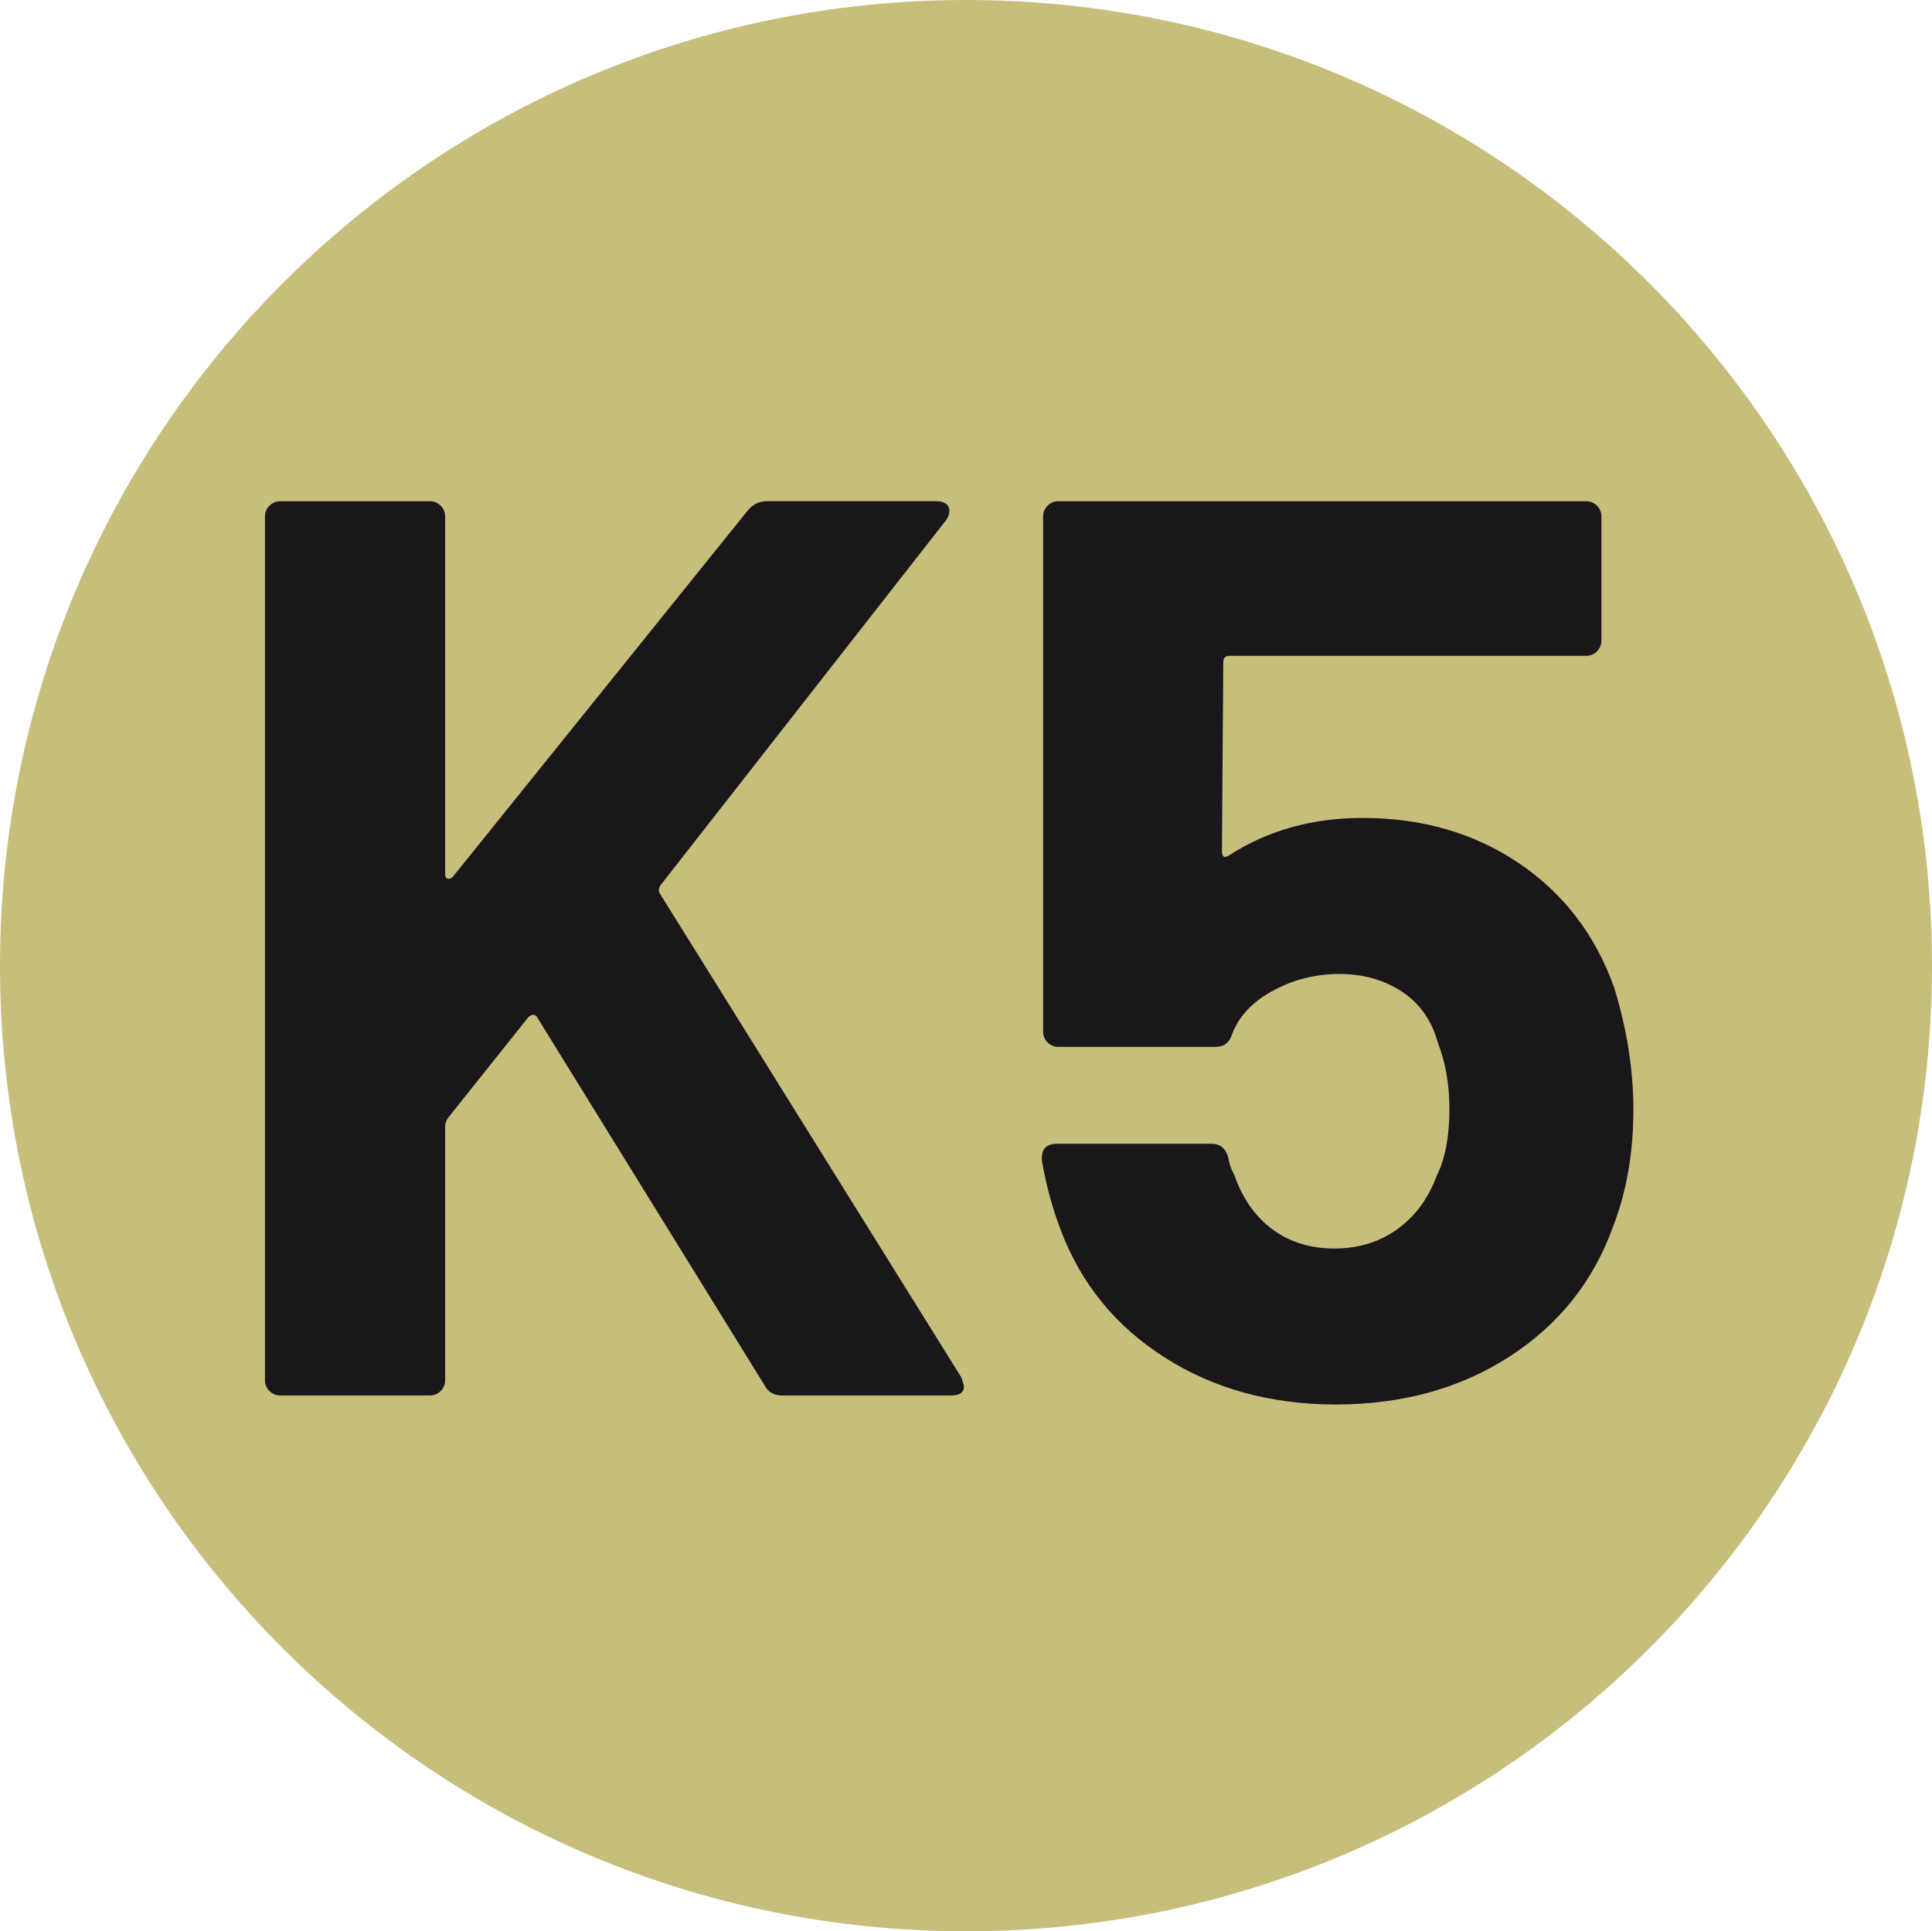
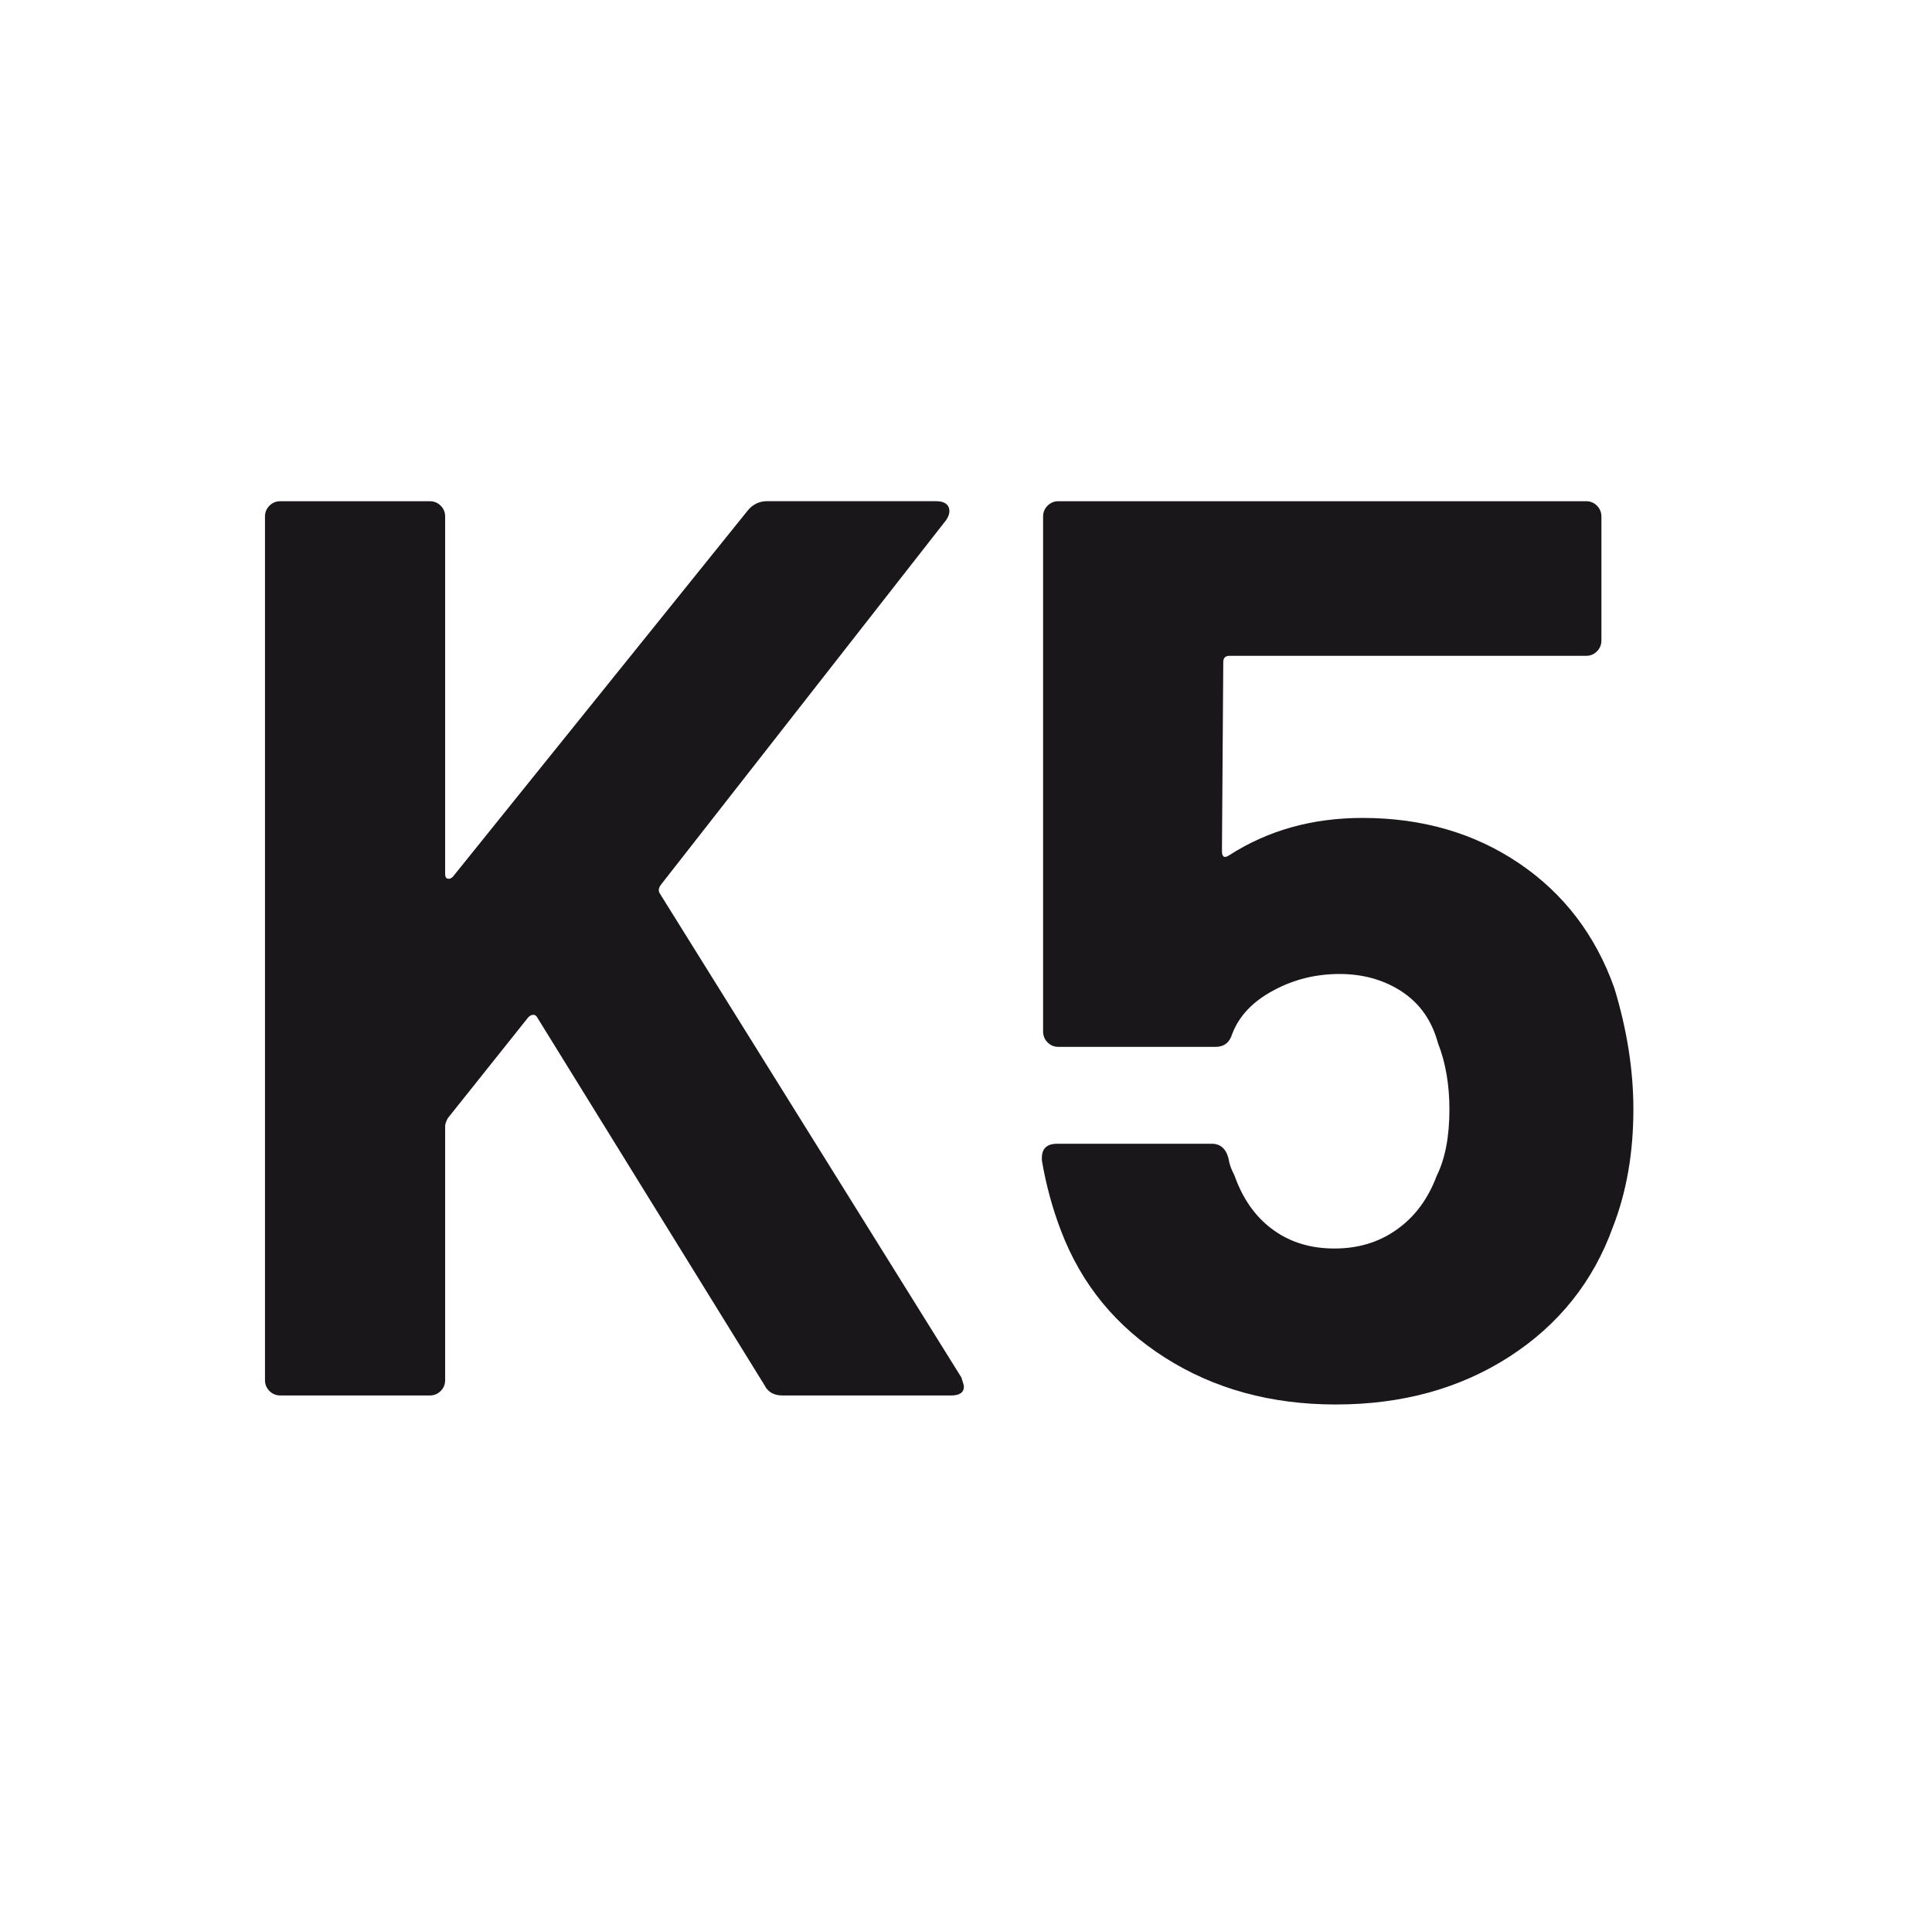
<svg xmlns="http://www.w3.org/2000/svg" width="16.009mm" height="16.005mm" viewBox="0 0 45.38 45.368">
  <defs>
    <style>
      .uuid-b194ccf3-318b-4072-abc1-f1e339e23cb2 {
        fill: #1a171b;
      }

      .uuid-ed646890-42d5-4c96-bd42-0db976b41285 {
        fill: #c7be7b;
      }
    </style>
  </defs>
  <g id="uuid-69bfd6ec-3ab1-4696-9180-9289f60afe0c" data-name="Calque 1" />
  <g id="uuid-d7dcd14a-43f3-4fbc-a891-3d019d20c0b3" data-name="Calque 2">
    <g id="uuid-b21e1592-e5ae-4cb6-8d89-2c945125db7a" data-name="Calque 1">
      <g>
-         <path class="uuid-ed646890-42d5-4c96-bd42-0db976b41285" d="M45.38,22.692c0,12.528-10.16,22.676-22.688,22.676S0,35.22,0,22.692C0,10.156,10.164,0,22.692,0s22.688,10.156,22.688,22.692" />
        <g>
          <path class="uuid-b194ccf3-318b-4072-abc1-f1e339e23cb2" d="M6.329,32.676c-.07-.07-.105-.156-.105-.254V12.133c0-.098,.035-.184,.105-.254s.154-.105,.256-.105h3.51c.102,0,.186,.035,.256,.105s.105,.156,.105,.254v8.402c0,.062,.02,.098,.061,.105,.039,.012,.078-.004,.119-.043l6.934-8.613c.119-.141,.27-.211,.449-.211h3.961c.16,0,.26,.047,.301,.137,.039,.09,.02,.195-.061,.312l-6.691,8.555c-.061,.078-.07,.148-.031,.211l7.084,11.371c.039,.121,.059,.191,.059,.211,0,.141-.1,.211-.299,.211h-3.963c-.199,0-.34-.078-.42-.238l-5.342-8.645c-.02-.039-.049-.059-.09-.059s-.08,.02-.119,.059l-1.891,2.371c-.041,.078-.061,.141-.061,.18v5.973c0,.098-.035,.184-.105,.254s-.154,.105-.256,.105h-3.51c-.102,0-.186-.035-.256-.105Z" />
          <path class="uuid-b194ccf3-318b-4072-abc1-f1e339e23cb2" d="M38.366,26.059c0,1.02-.16,1.941-.48,2.762-.461,1.281-1.27,2.297-2.43,3.047-1.162,.75-2.521,1.125-4.082,1.125-1.521,0-2.857-.367-4.006-1.098-1.152-.73-1.967-1.723-2.447-2.984-.199-.52-.35-1.07-.449-1.652v-.059c0-.219,.119-.332,.359-.332h3.631c.201,0,.33,.113,.391,.332,.02,.121,.051,.219,.09,.301,.041,.078,.07,.148,.09,.211,.201,.52,.5,.918,.9,1.199s.871,.418,1.41,.418c.561,0,1.051-.148,1.471-.449,.422-.301,.73-.719,.932-1.258,.199-.402,.299-.922,.299-1.562,0-.578-.09-1.102-.27-1.559-.141-.523-.42-.922-.84-1.203-.42-.277-.91-.418-1.471-.418s-1.08,.129-1.561,.391c-.48,.258-.801,.598-.961,1.02-.061,.199-.189,.301-.391,.301h-3.691c-.1,0-.184-.035-.254-.105s-.105-.156-.105-.258V12.133c0-.098,.035-.184,.105-.254s.154-.105,.254-.105h12.396c.1,0,.184,.035,.254,.105s.105,.156,.105,.254v2.91c0,.102-.035,.188-.105,.258s-.154,.105-.254,.105h-8.375c-.1,0-.148,.047-.148,.148l-.031,4.441c0,.141,.061,.172,.18,.09,.9-.578,1.941-.871,3.123-.871,1.398,0,2.625,.355,3.676,1.066s1.795,1.688,2.236,2.926c.299,.98,.449,1.934,.449,2.852Z" />
        </g>
      </g>
    </g>
  </g>
</svg>